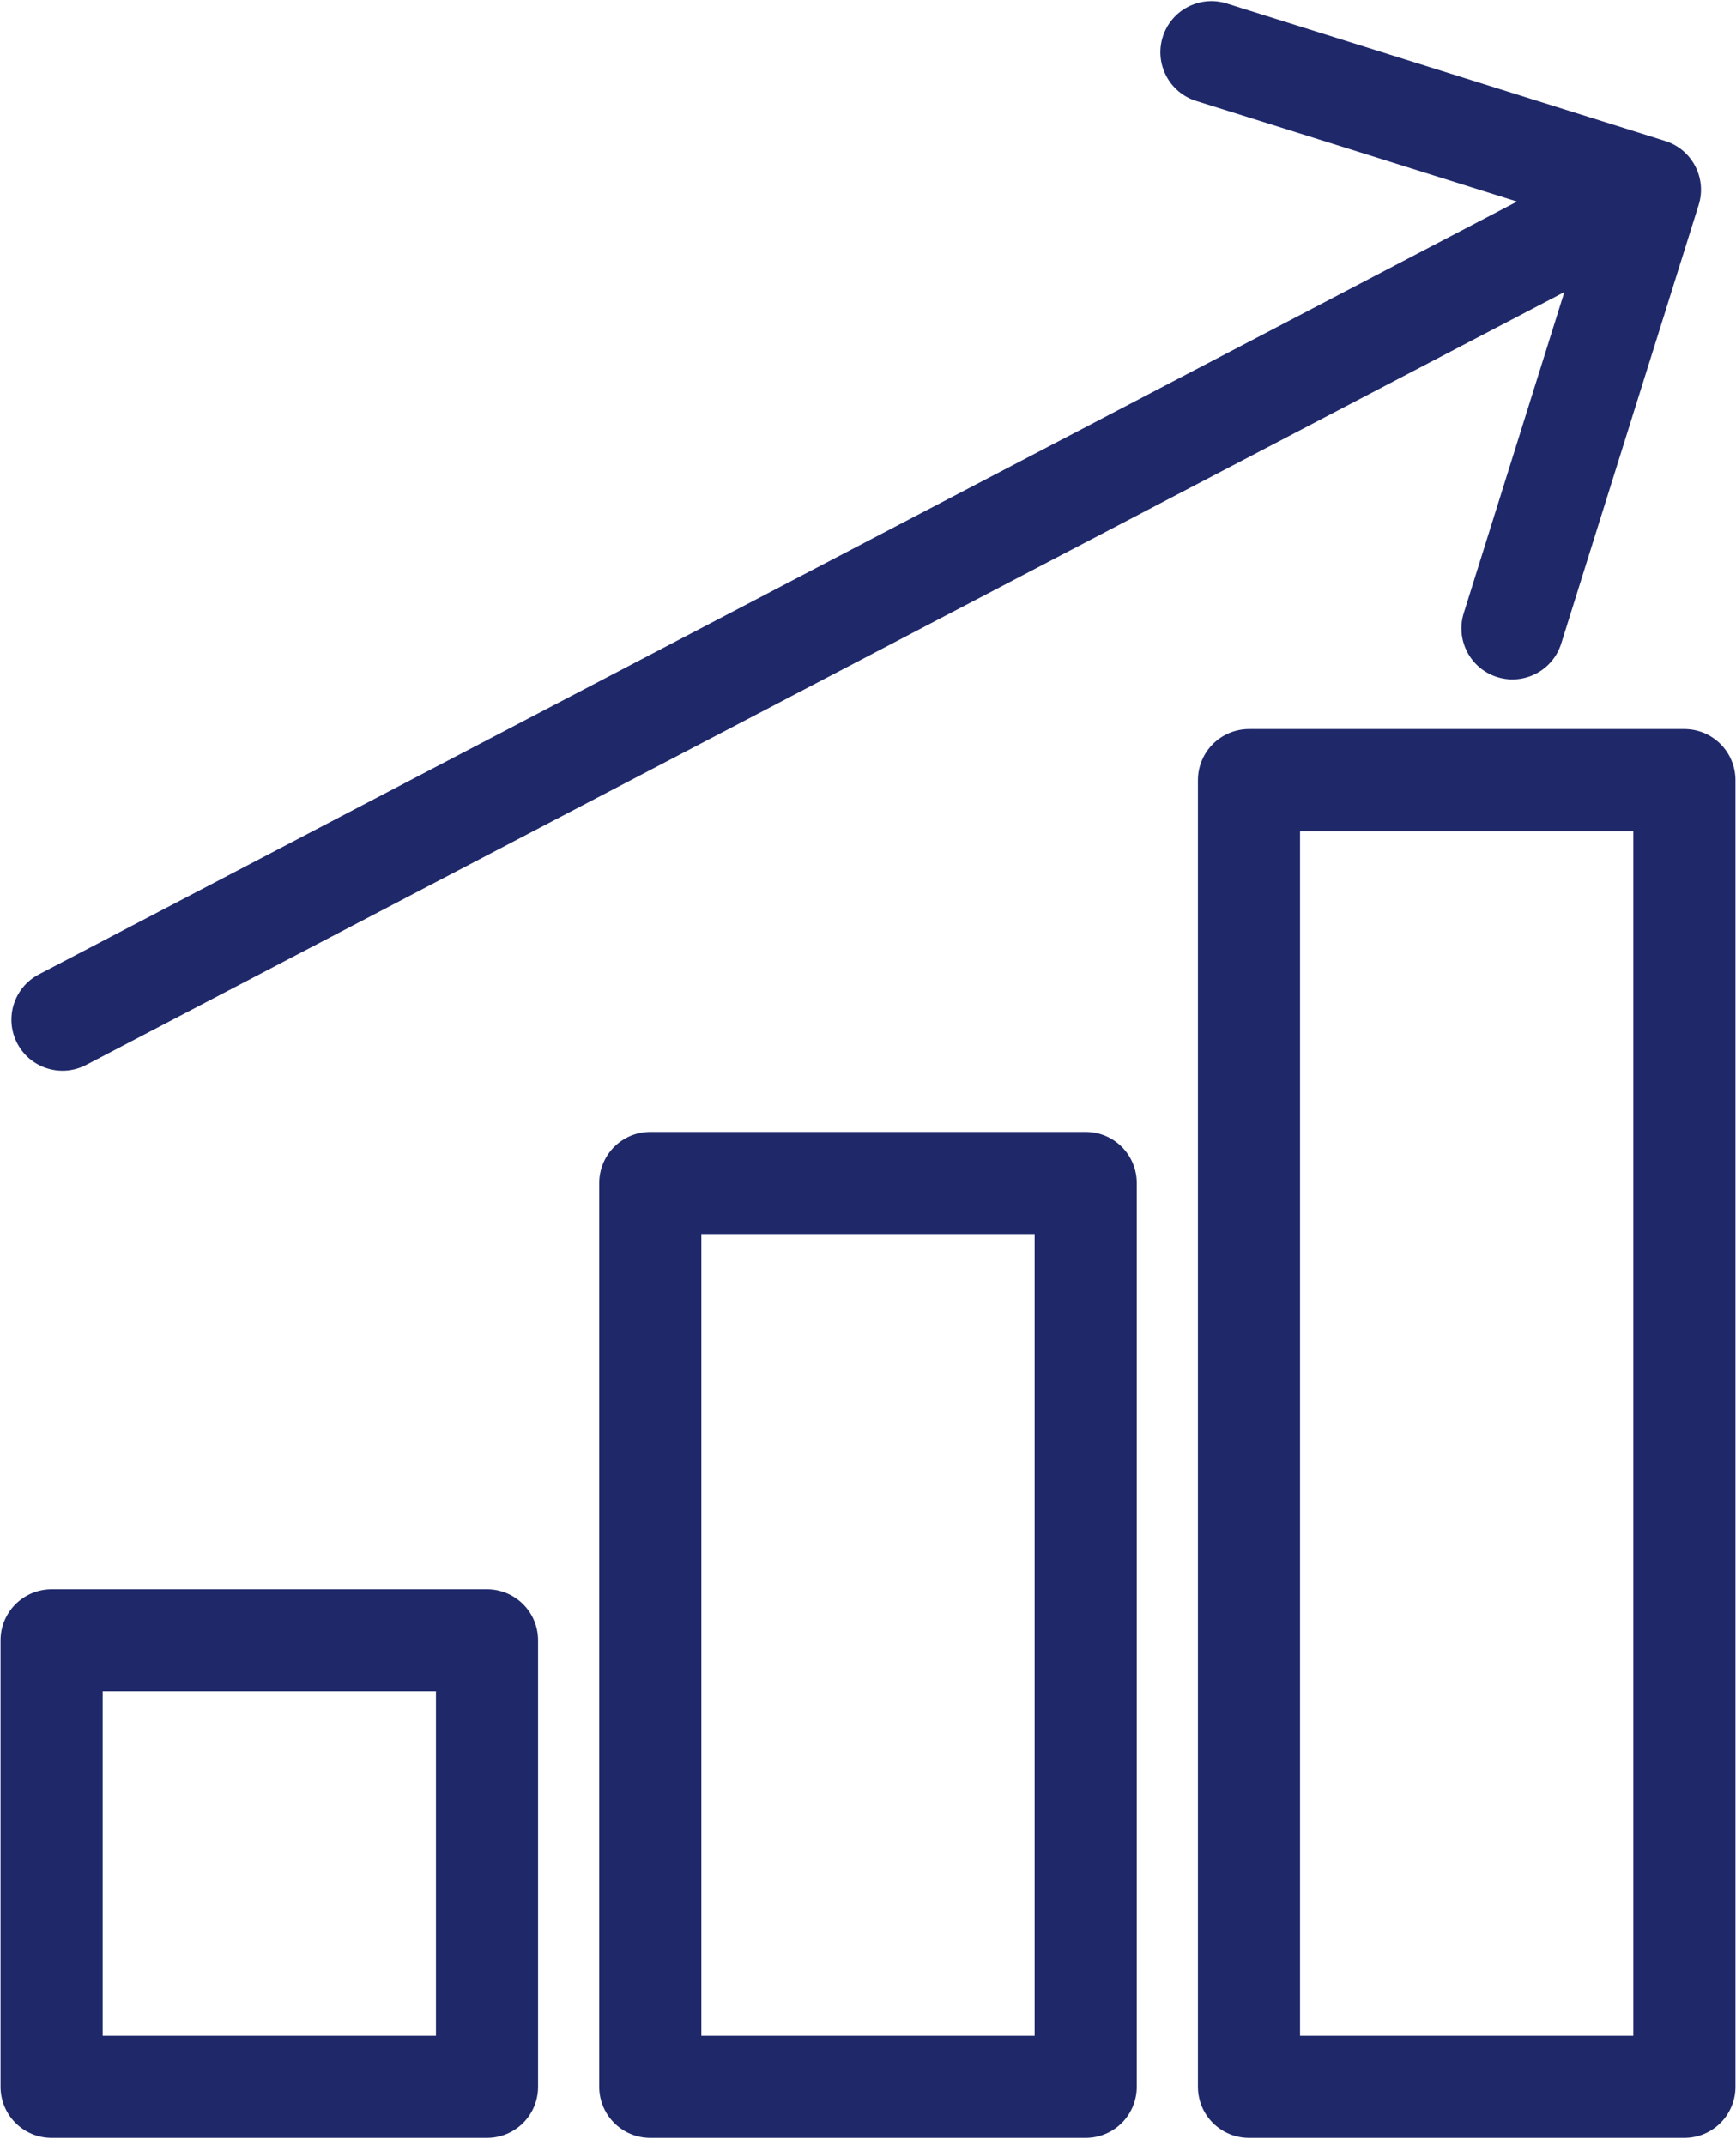
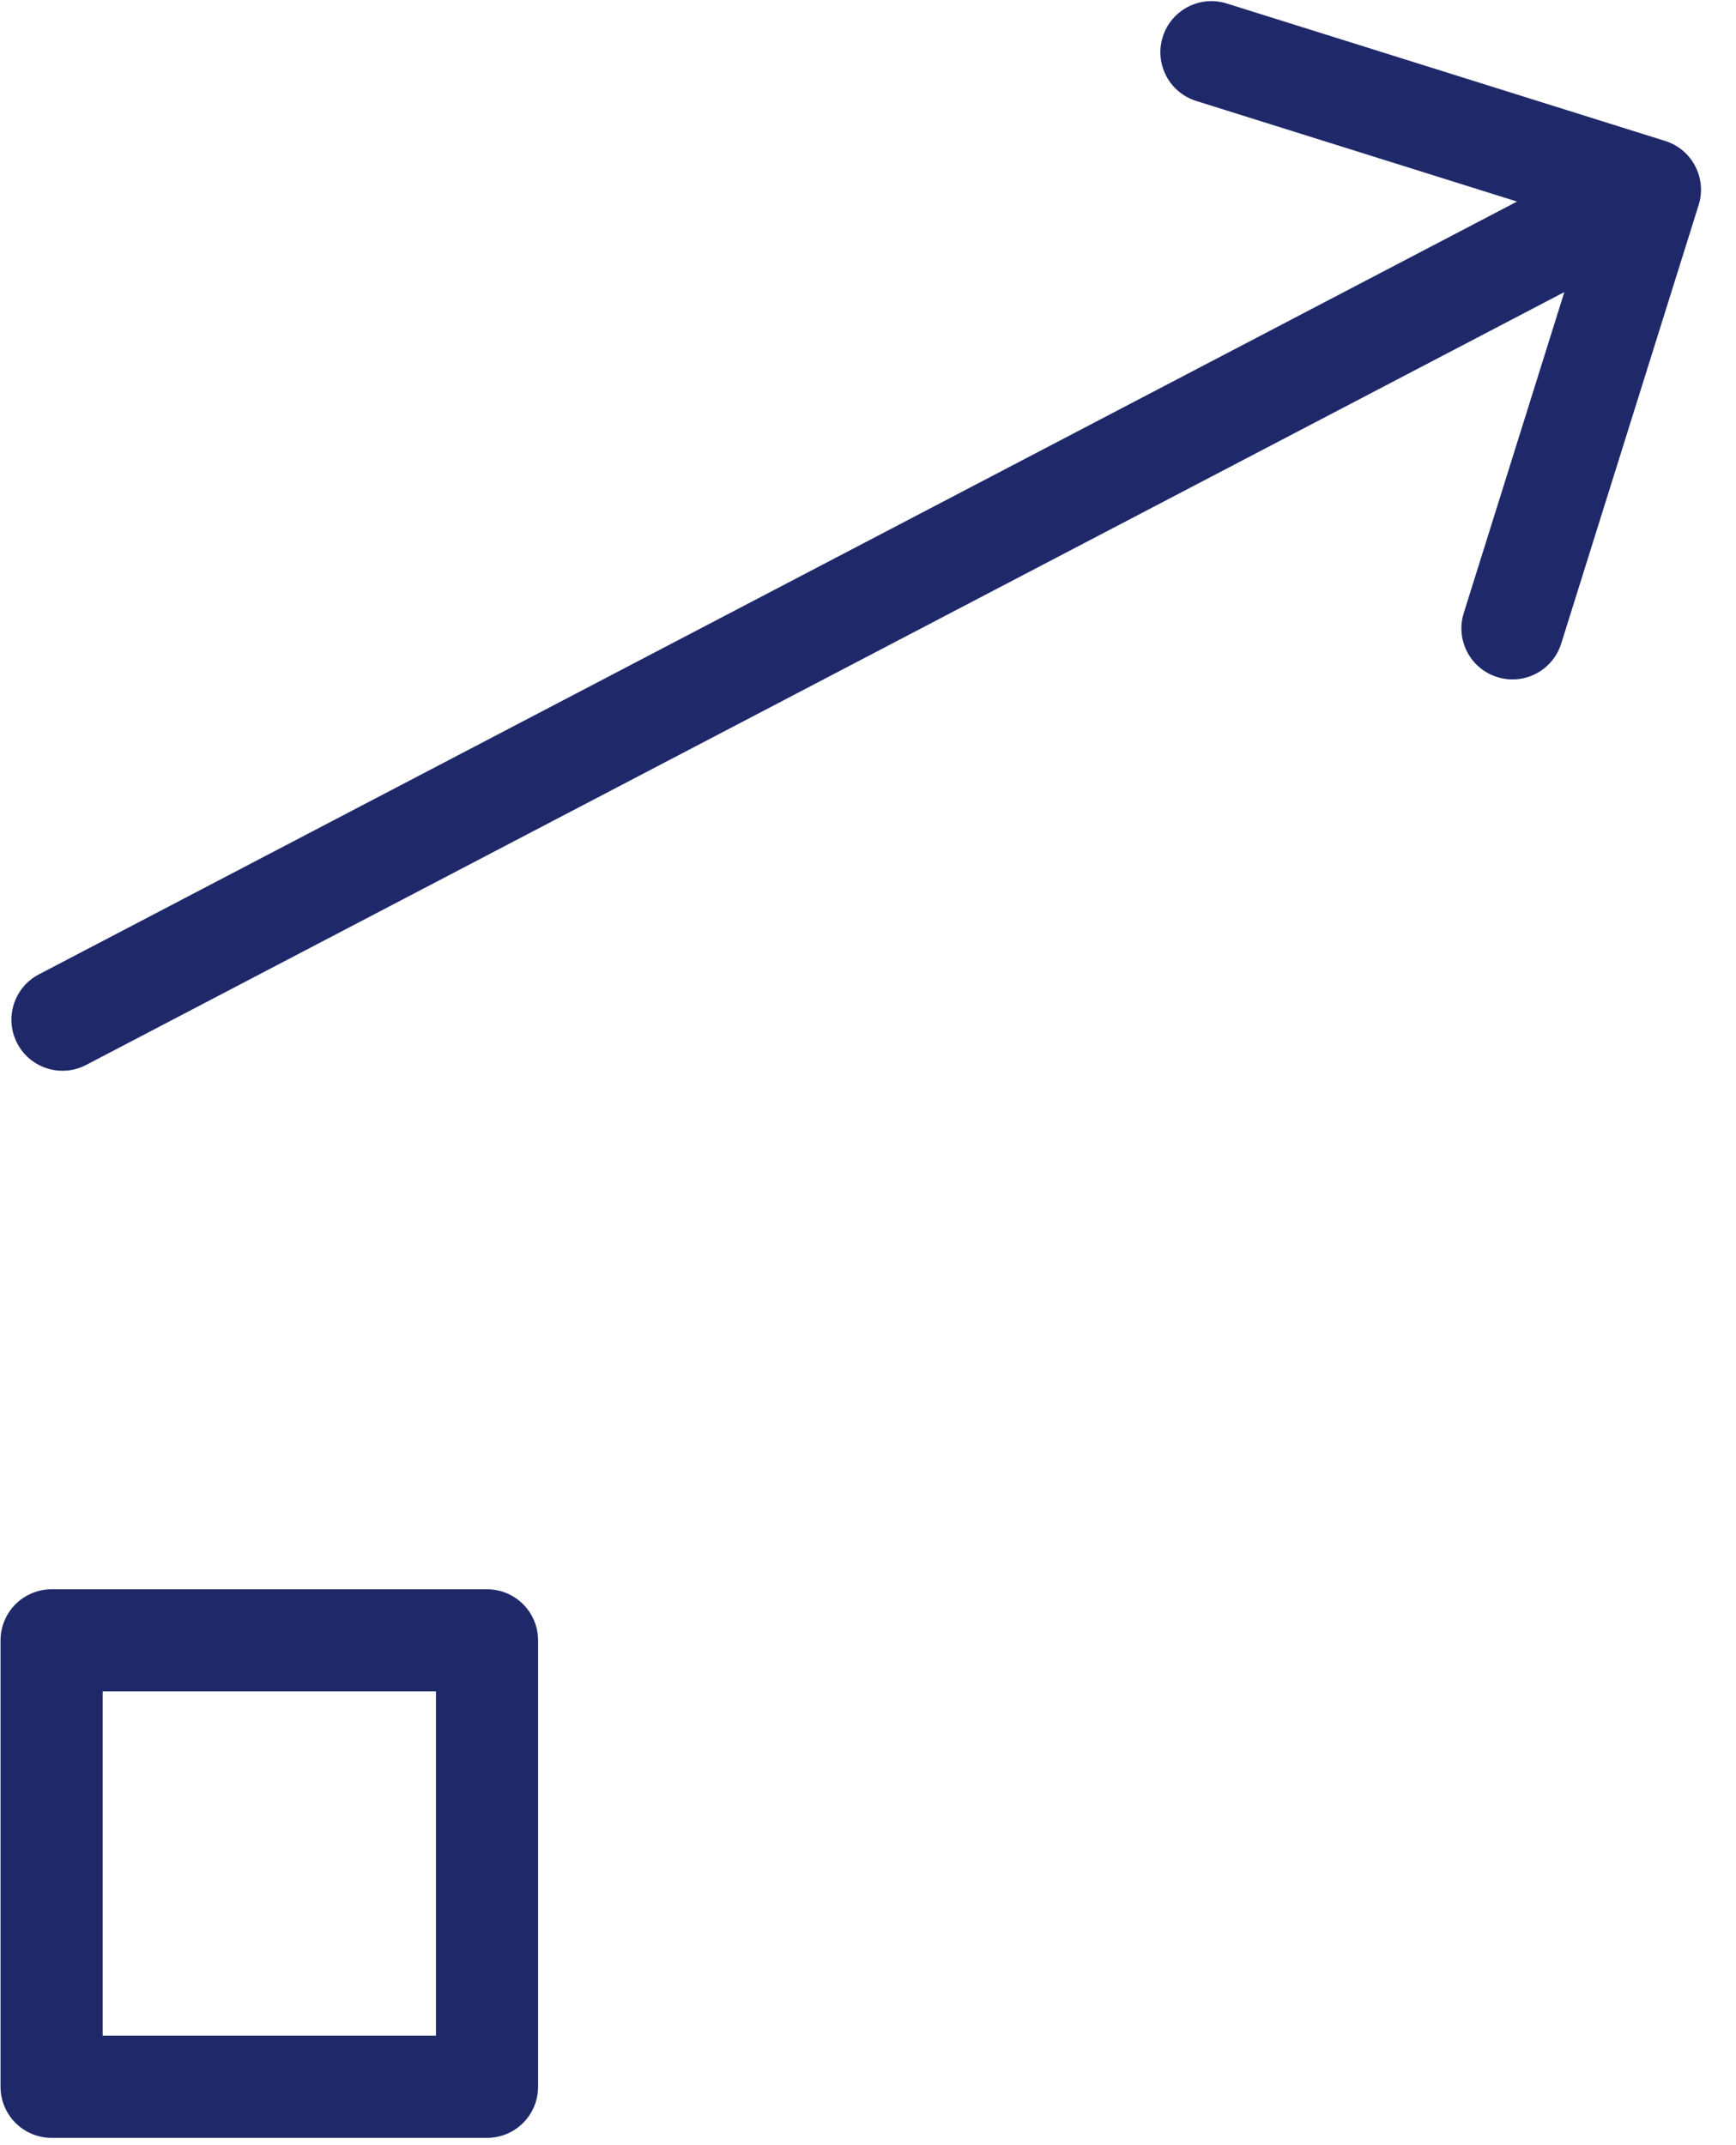
<svg xmlns="http://www.w3.org/2000/svg" width="119" height="147" viewBox="0 0 119 147" fill="none">
-   <path d="M2.662 66.773C0.949 67.668 0.286 69.783 1.181 71.496C2.076 73.209 4.191 73.872 5.904 72.977L4.283 69.875L2.662 66.773ZM116.44 14.047C117.018 12.203 115.991 10.239 114.147 9.66L84.089 0.238C82.245 -0.341 80.281 0.686 79.703 2.53C79.124 4.375 80.151 6.339 81.995 6.917L108.713 15.293L100.338 42.011C99.759 43.855 100.786 45.819 102.63 46.397C104.475 46.976 106.439 45.949 107.017 44.105L116.44 14.047ZM4.283 69.875L5.904 72.977L114.721 16.102L113.1 13L111.479 9.898L2.662 66.773L4.283 69.875Z" fill="#1F296A" />
+   <path d="M2.662 66.773C0.949 67.668 0.286 69.783 1.181 71.496C2.076 73.209 4.191 73.872 5.904 72.977L4.283 69.875L2.662 66.773ZM116.44 14.047C117.018 12.203 115.991 10.239 114.147 9.66L84.089 0.238C82.245 -0.341 80.281 0.686 79.703 2.53C79.124 4.375 80.151 6.339 81.995 6.917L108.713 15.293L100.338 42.011C99.759 43.855 100.786 45.819 102.63 46.397C104.475 46.976 106.439 45.949 107.017 44.105ZM4.283 69.875L5.904 72.977L114.721 16.102L113.1 13L111.479 9.898L2.662 66.773L4.283 69.875Z" fill="#1F296A" />
  <rect x="3.537" y="112.407" width="29.847" height="30.593" stroke="#1F296A" stroke-width="7" stroke-linejoin="round" />
-   <rect x="44.576" y="81.068" width="29.847" height="61.932" stroke="#1F296A" stroke-width="7" stroke-linejoin="round" />
-   <rect x="85.616" y="53.459" width="29.847" height="89.541" stroke="#1F296A" stroke-width="7" stroke-linejoin="round" />
</svg>